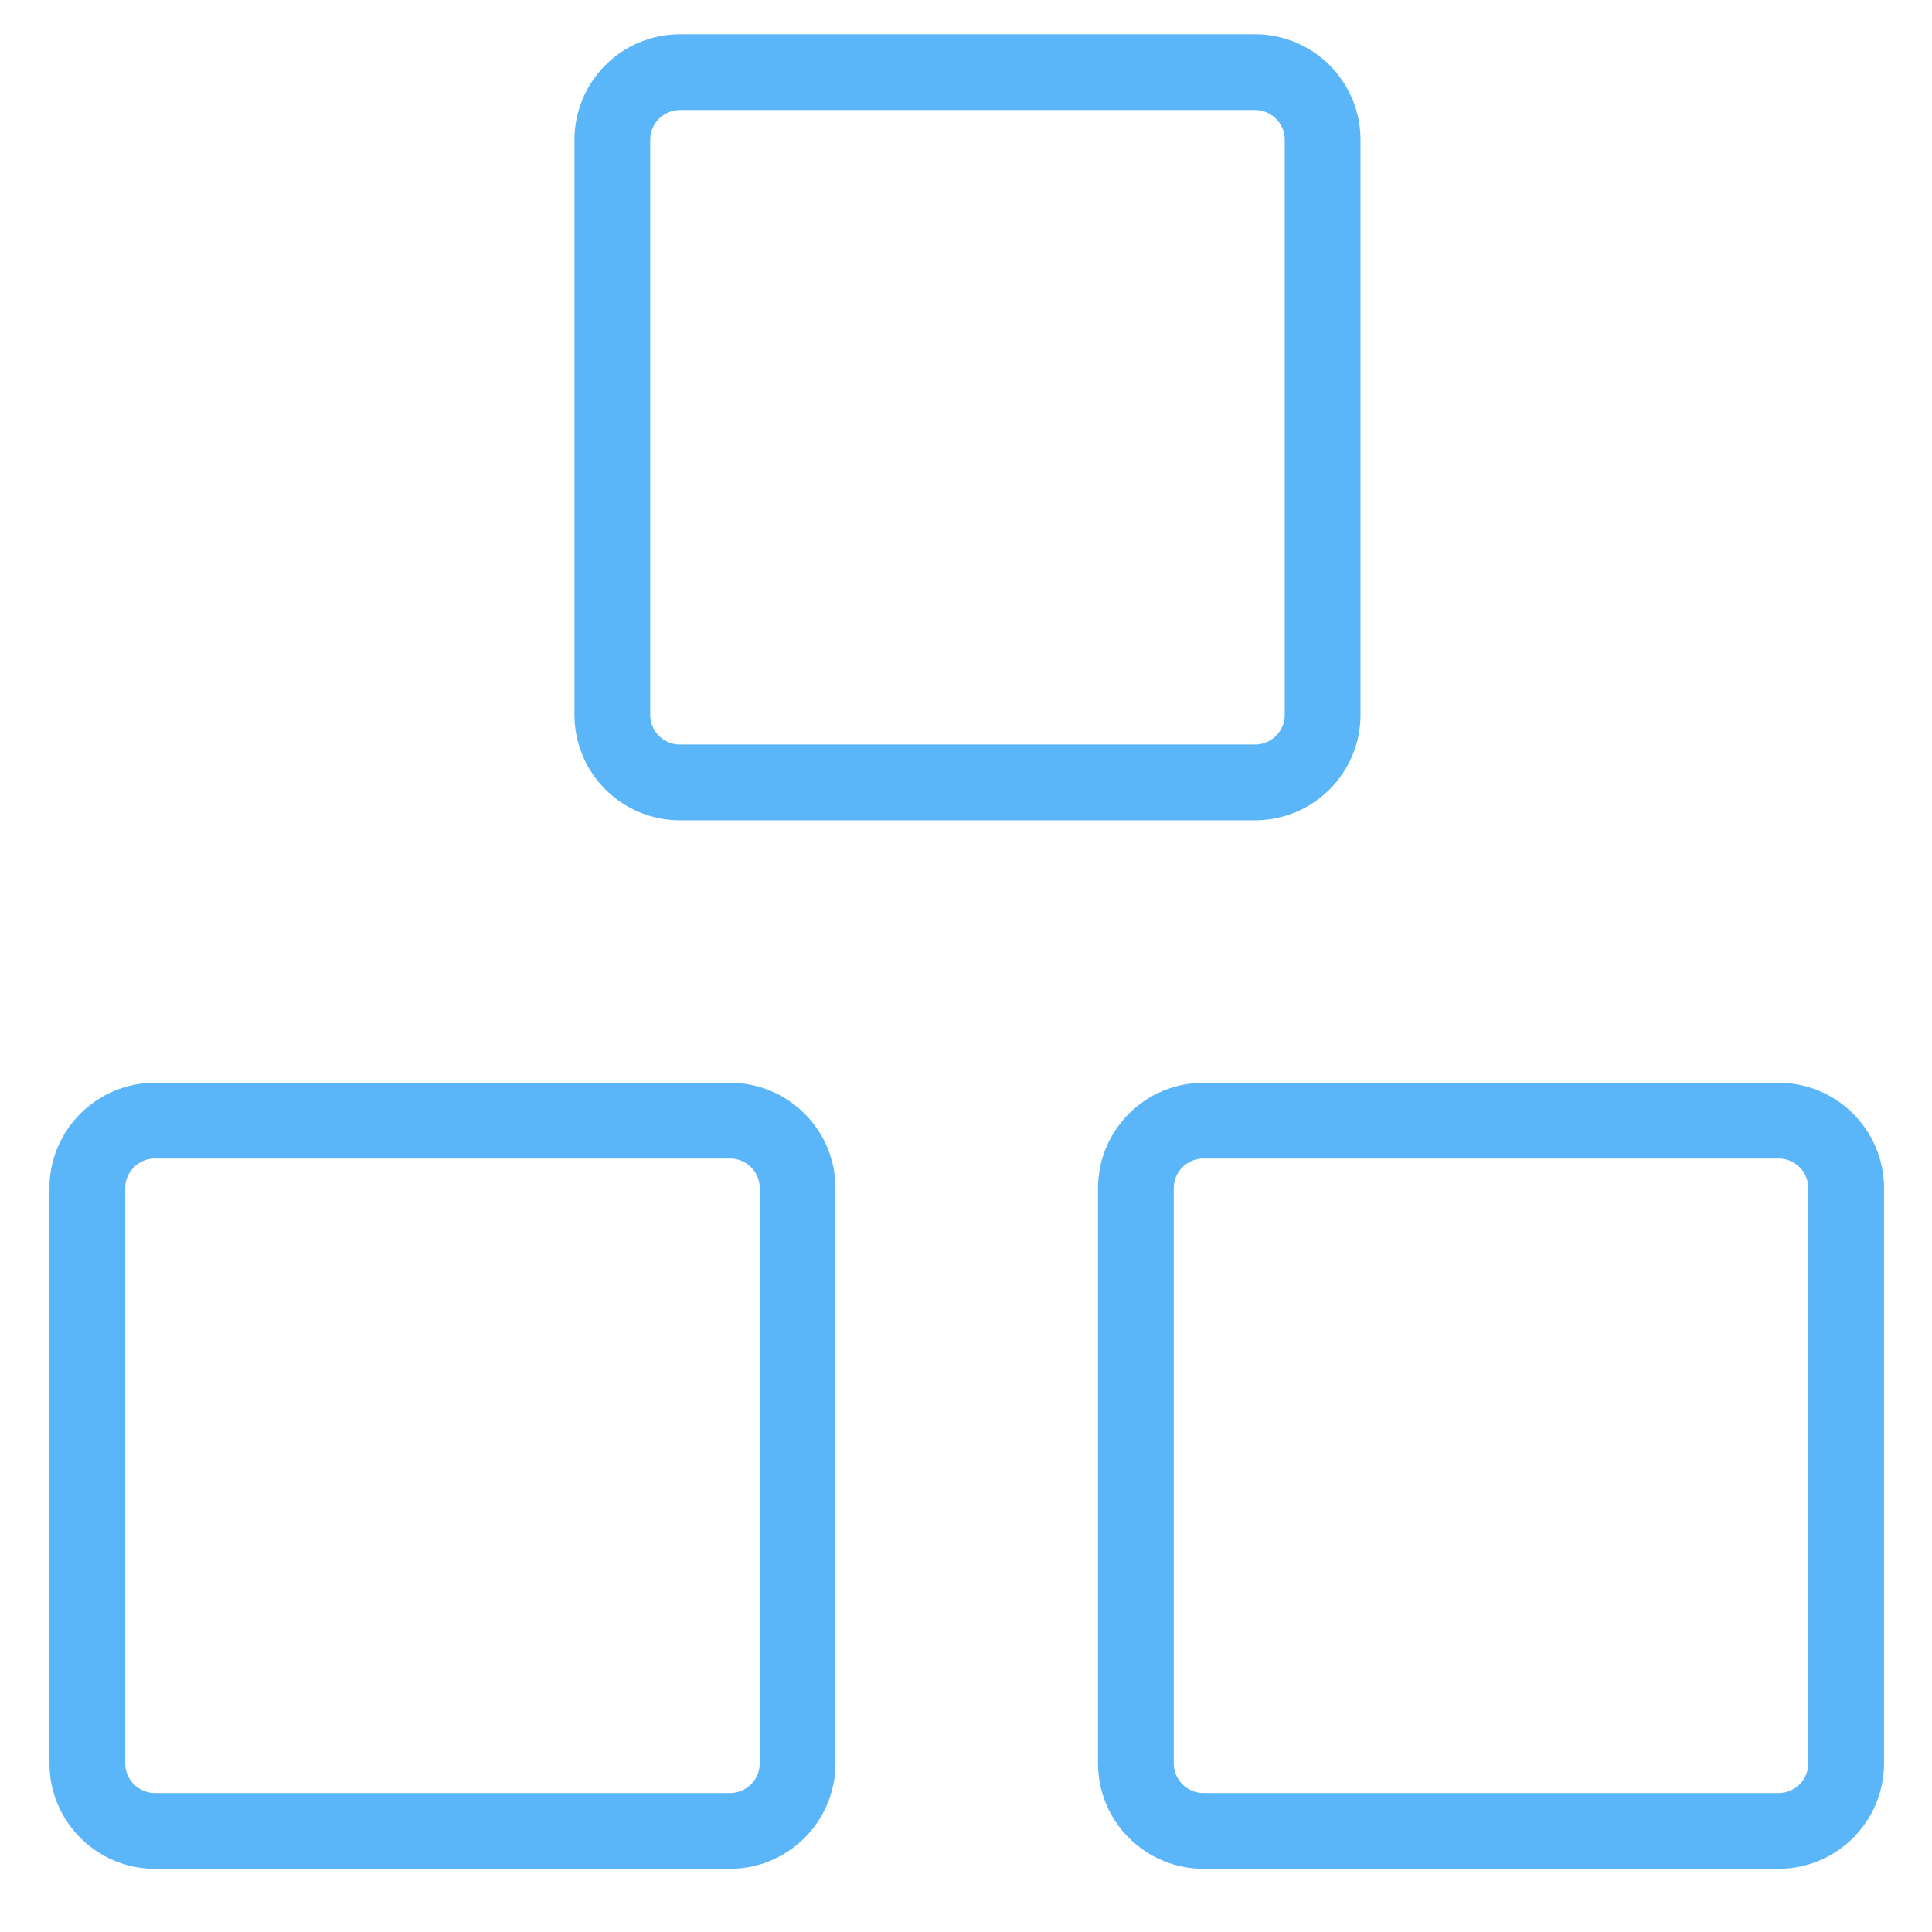
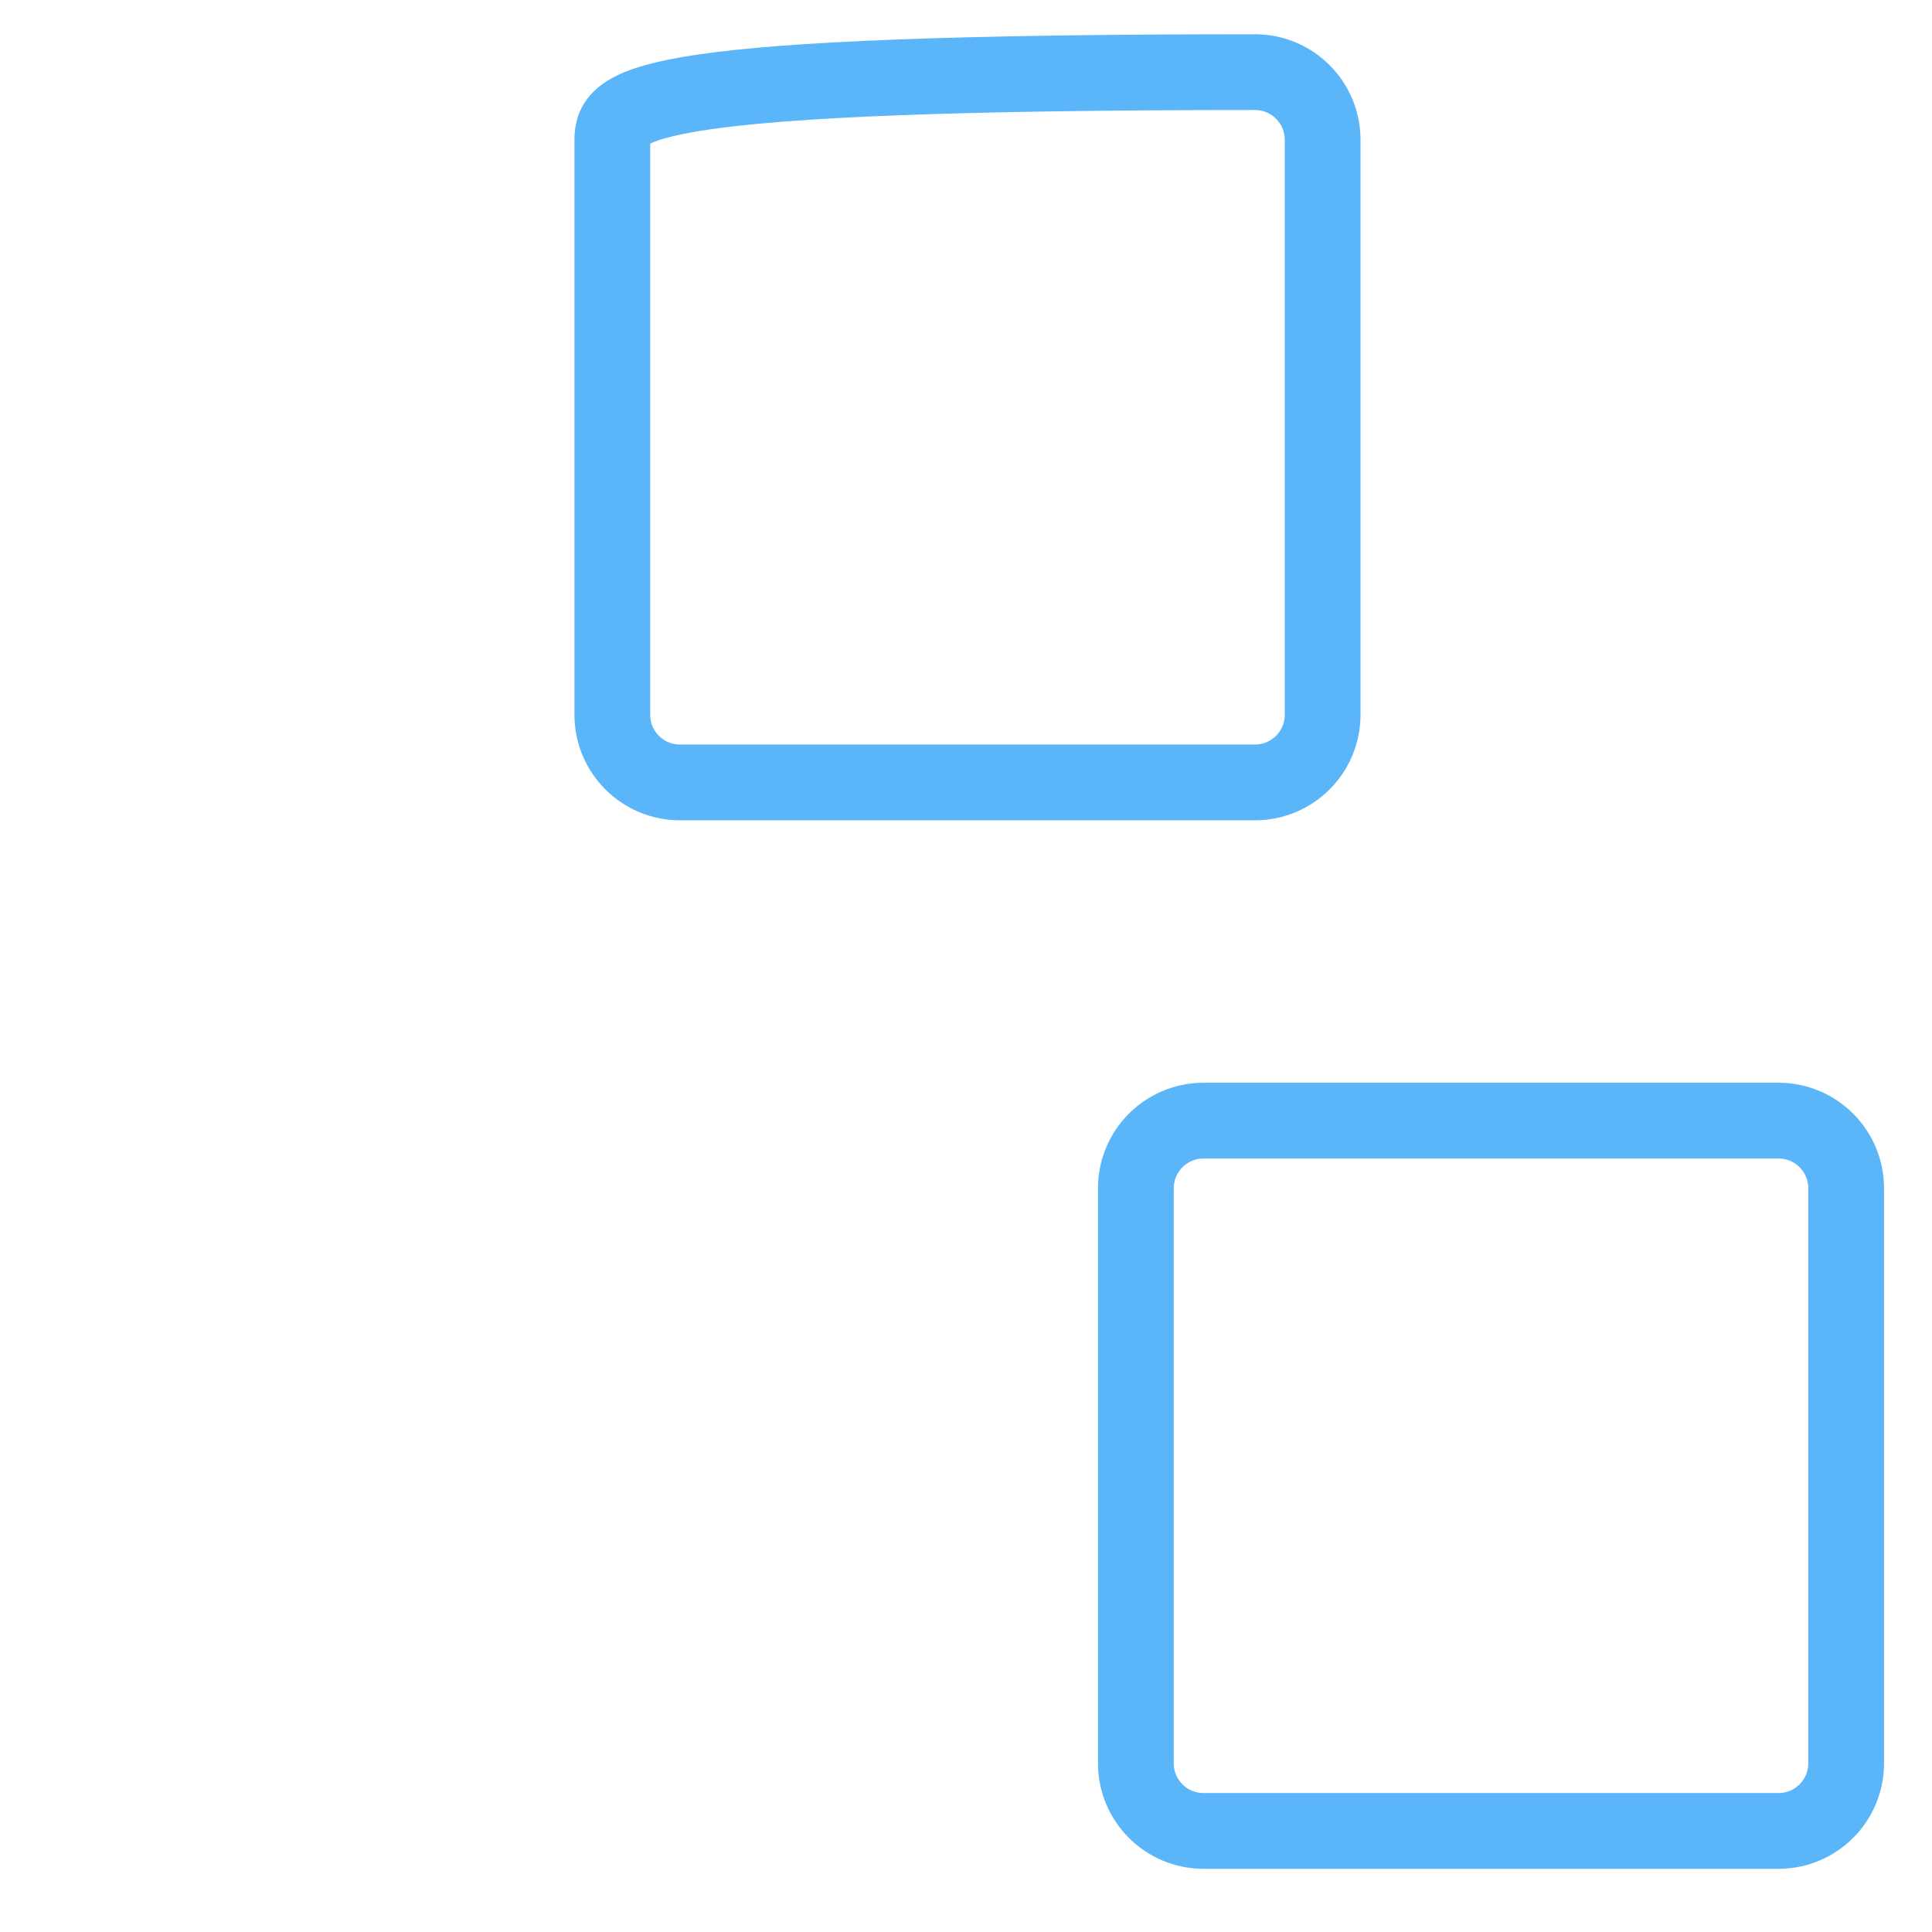
<svg xmlns="http://www.w3.org/2000/svg" width="51" height="51" viewBox="0 0 51 51" fill="none">
  <g clip-path="url(#clip0_1733_1011)">
-     <path d="M19.269 29.582H4.09C3.104 29.582 2.305 30.381 2.305 31.368V46.546C2.305 47.532 3.104 48.332 4.09 48.332H19.269C20.255 48.332 21.055 47.532 21.055 46.546V31.368C21.055 30.381 20.255 29.582 19.269 29.582Z" stroke="#5ab6f9" stroke-width="2" stroke-linecap="round" stroke-linejoin="round" />
    <path d="M46.949 29.582H31.77C30.784 29.582 29.984 30.381 29.984 31.368V46.546C29.984 47.532 30.784 48.332 31.77 48.332H46.949C47.935 48.332 48.734 47.532 48.734 46.546V31.368C48.734 30.381 47.935 29.582 46.949 29.582Z" stroke="#5ab6f9" stroke-width="2" stroke-linecap="round" stroke-linejoin="round" />
-     <path d="M33.128 1.904H17.95C16.964 1.904 16.164 2.704 16.164 3.69V18.869C16.164 19.855 16.964 20.654 17.95 20.654H33.128C34.115 20.654 34.914 19.855 34.914 18.869V3.69C34.914 2.704 34.115 1.904 33.128 1.904Z" stroke="#5ab6f9" stroke-width="2" stroke-linecap="round" stroke-linejoin="round" />
+     <path d="M33.128 1.904C16.964 1.904 16.164 2.704 16.164 3.69V18.869C16.164 19.855 16.964 20.654 17.95 20.654H33.128C34.115 20.654 34.914 19.855 34.914 18.869V3.69C34.914 2.704 34.115 1.904 33.128 1.904Z" stroke="#5ab6f9" stroke-width="2" stroke-linecap="round" stroke-linejoin="round" />
  </g>
  <defs>
    <clipPath id="clip0_1733_1011">
      <rect width="50" height="50" fill="white" transform="translate(0.516 0.119)" />
    </clipPath>
  </defs>
</svg>